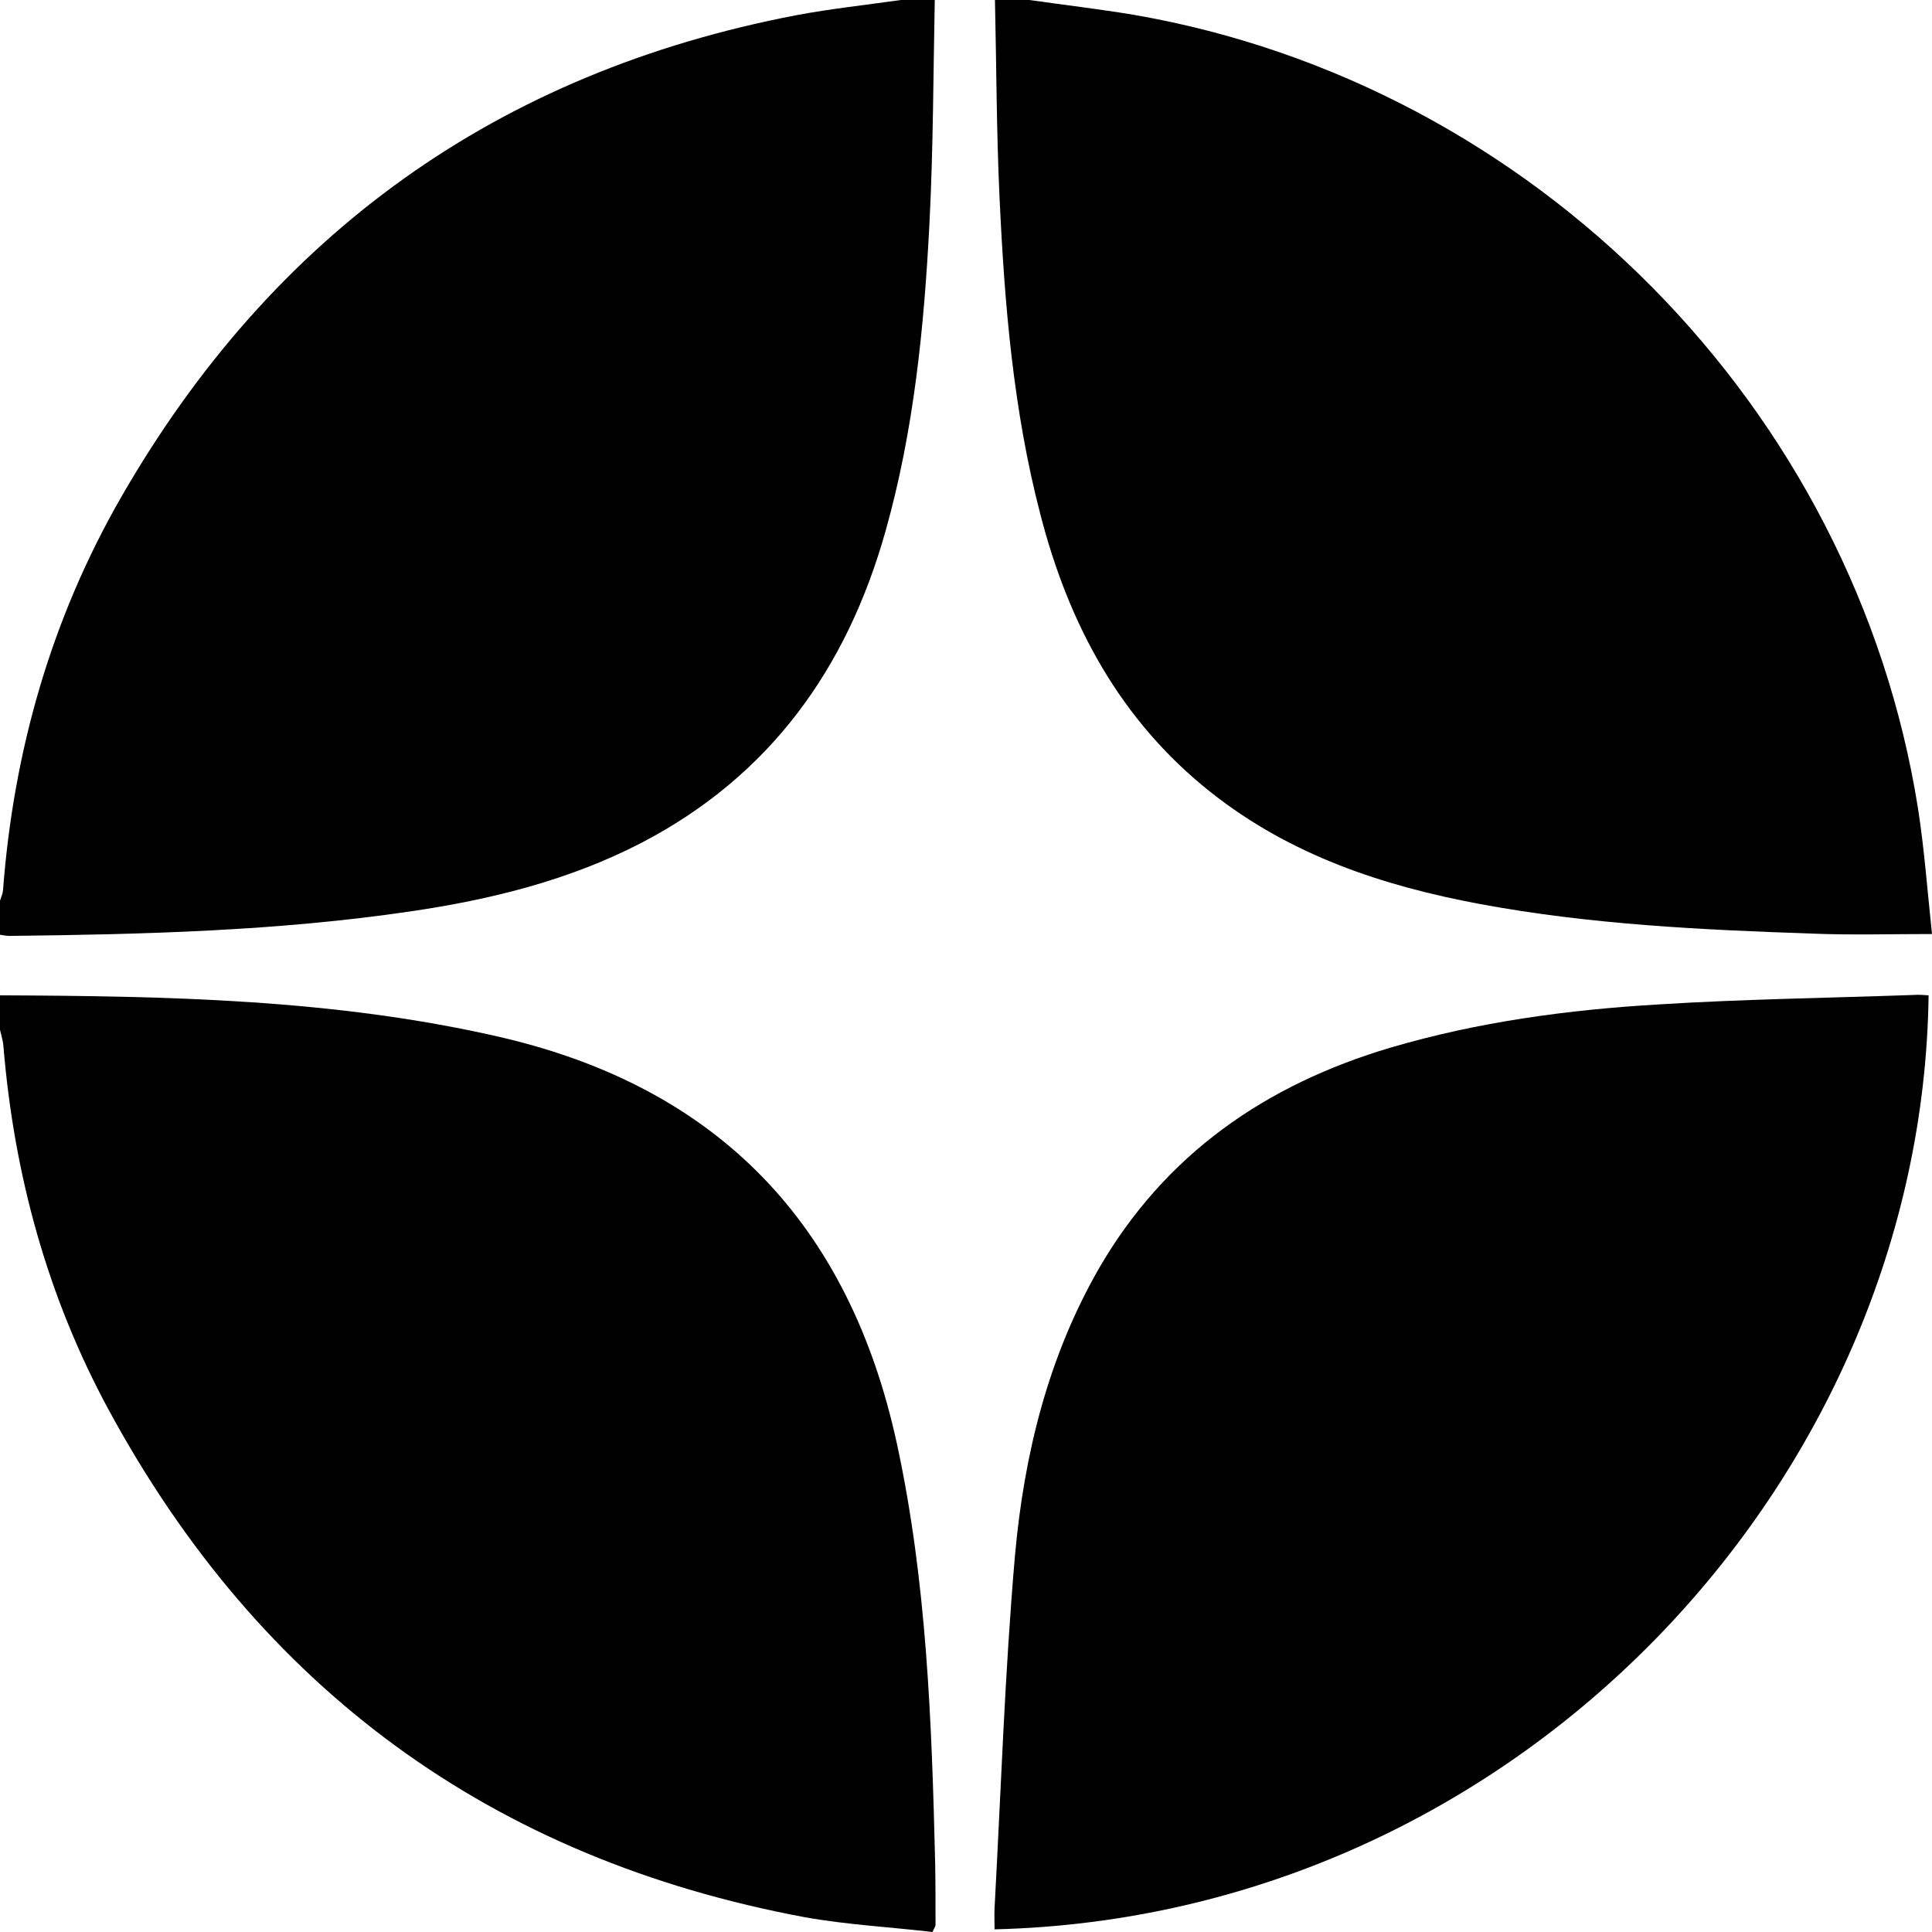
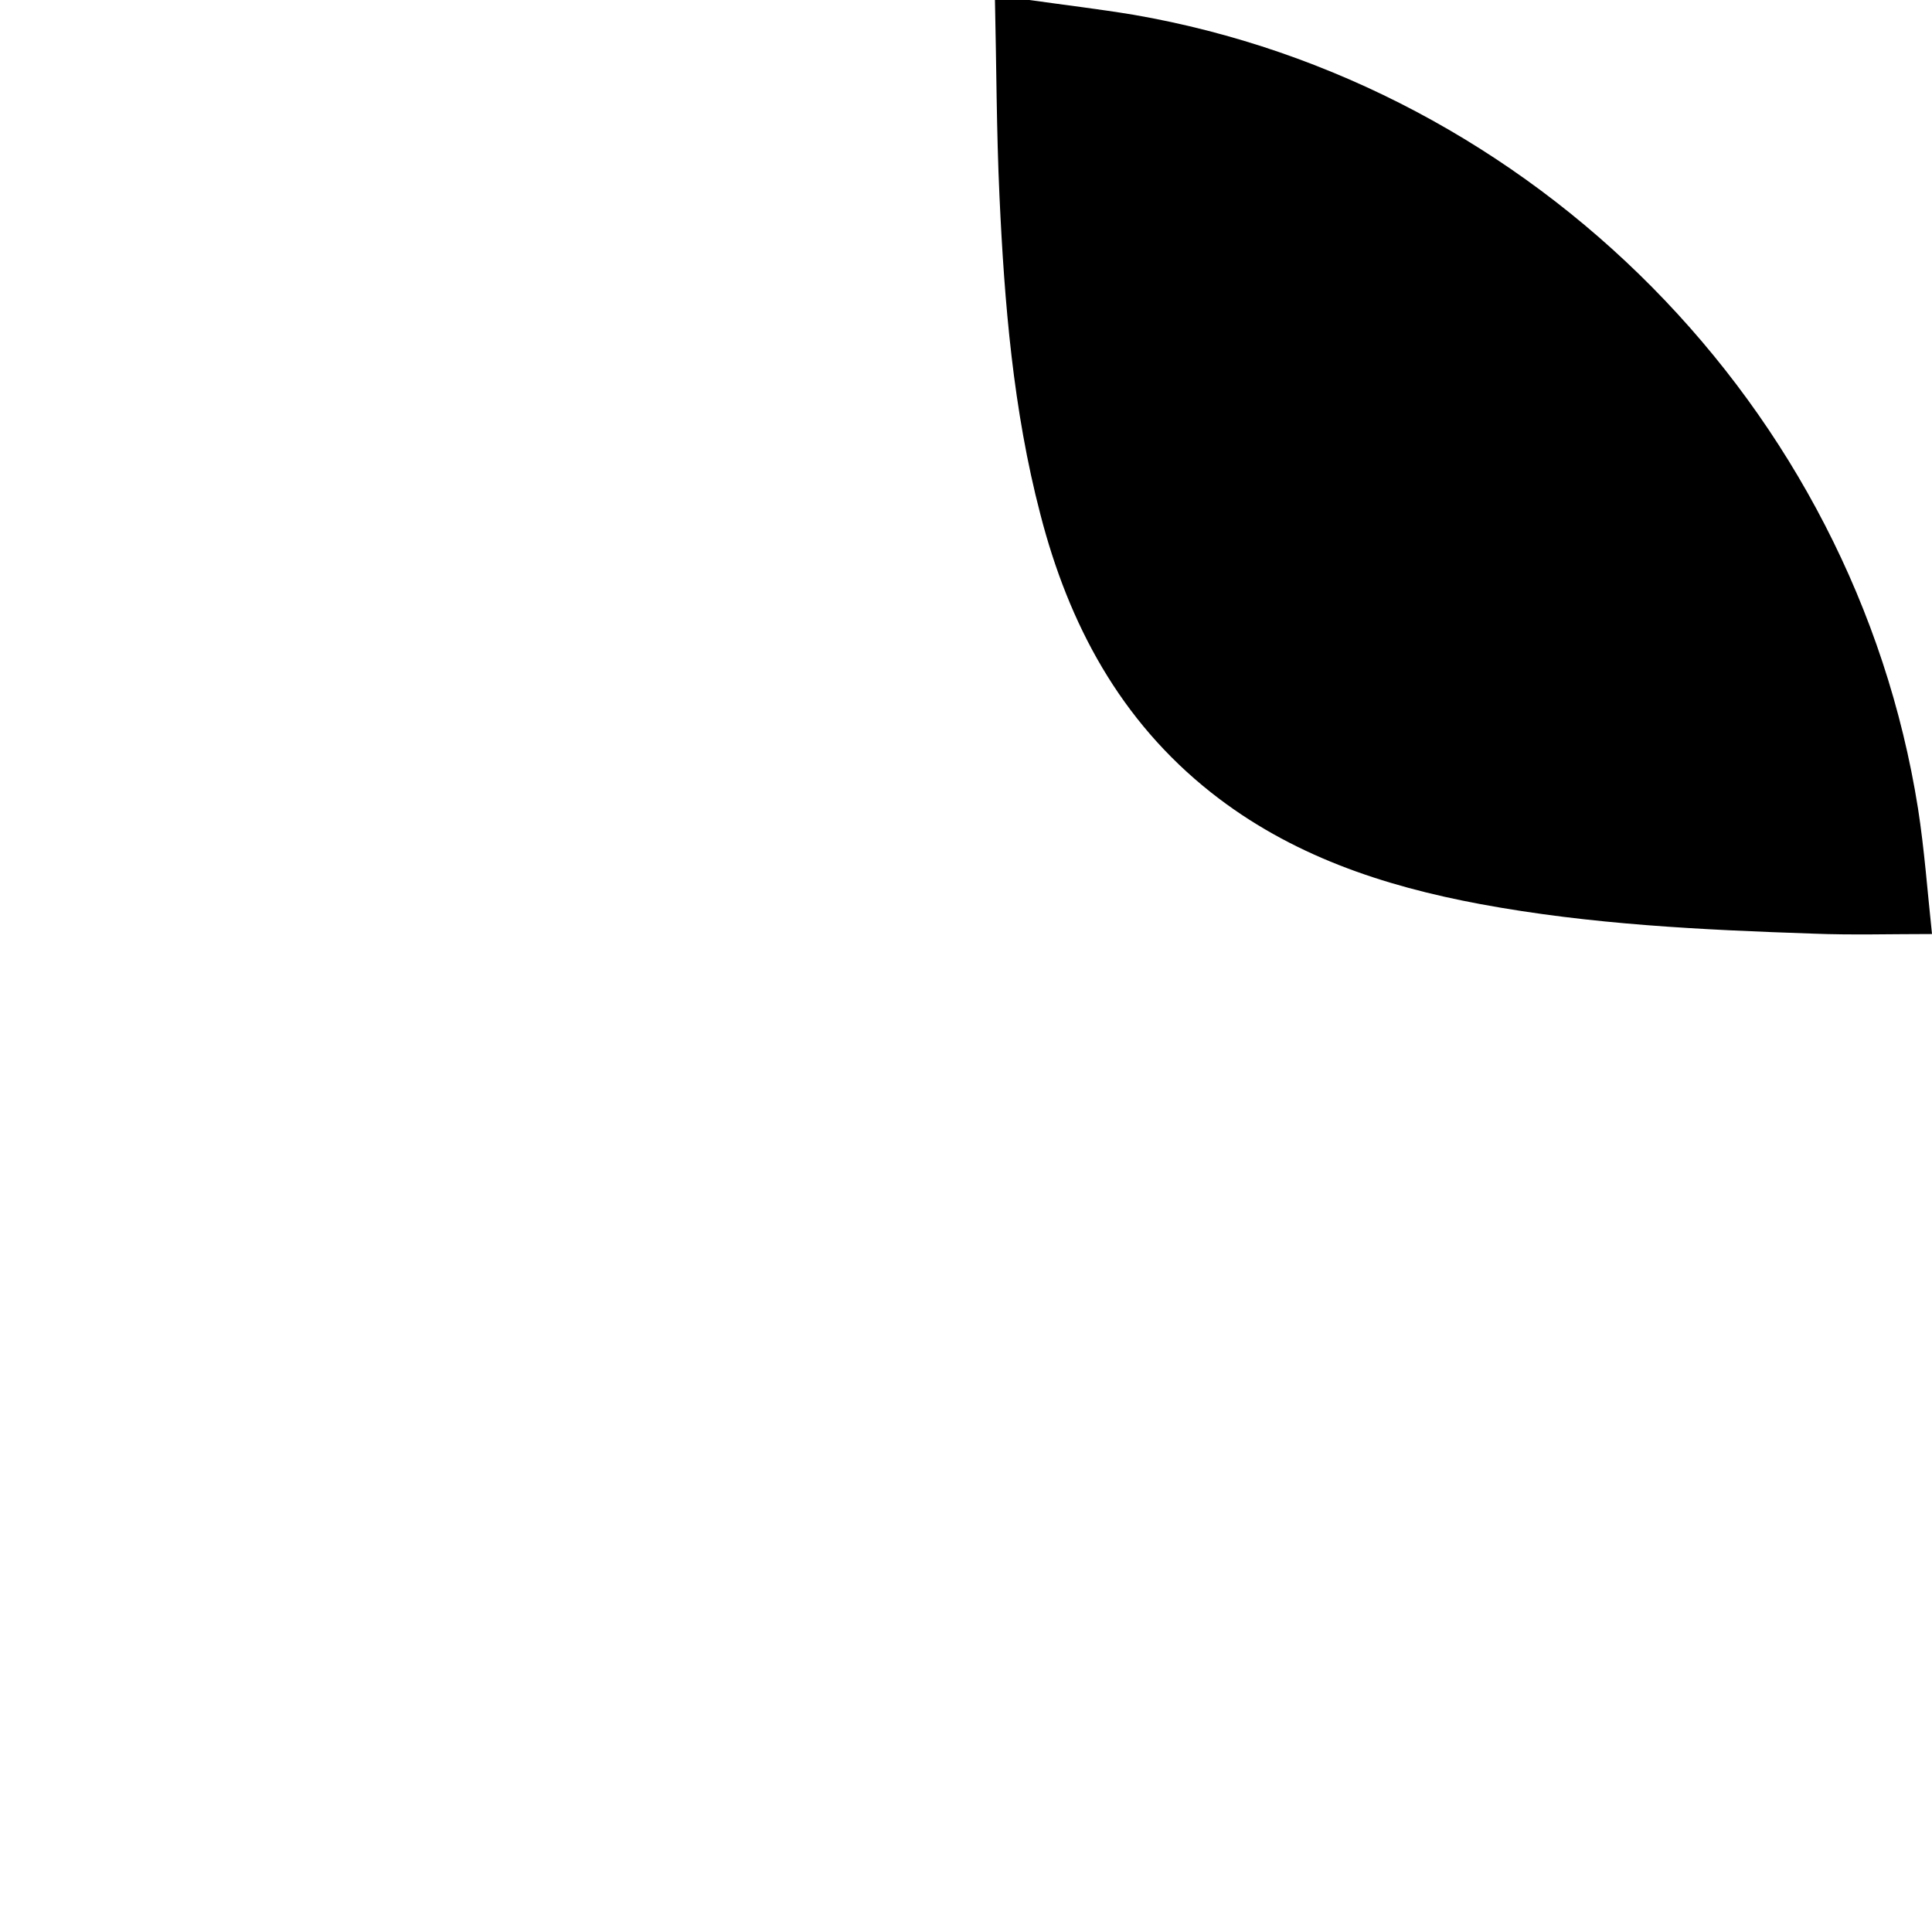
<svg xmlns="http://www.w3.org/2000/svg" id="Слой_1" x="0px" y="0px" viewBox="0 0 510.5 510.5" style="enable-background:new 0 0 510.5 510.5;" xml:space="preserve">
  <path d="M272,0c9.2,1.3,18.4,2.4,27.5,3.9C405.4,22.2,490,107.7,506.8,213.6c1.7,10.9,2.5,22,3.7,33.2c-11.1,0-21.2,0.3-31.3-0.1 c-29.5-1-58.9-2.4-88-7.8c-25.8-4.8-50.2-12.9-71.2-29.5c-24-19-37.6-44.4-45.1-73.5c-7.2-27.6-9.5-55.8-10.8-84 c-0.8-17.3-0.8-34.6-1.2-51.9C266,0,269,0,272,0z" />
-   <path d="M0,263c44.2,0.2,88.3,1,131.6,10.9c58.2,13.3,92.8,49.6,105.4,107.6c7.9,36.5,9.2,73.6,10.1,110.7c0.1,5.5,0.1,11,0.1,16.5 c0,0.3-0.3,0.6-0.8,1.8c-11-1.3-22.5-1.9-33.7-3.9c-82.7-15.4-144-60.3-184-134.1c-16.2-29.9-25-62.2-27.8-96.1 c-0.1-1.4-0.6-2.9-0.9-4.3C0,269,0,266,0,263z" />
-   <path d="M247,0c-0.4,19.6-0.4,39.3-1.4,58.9c-1.4,27.4-4.1,54.8-11.6,81.4c-10.2,36.3-30.5,64.7-64.5,82.4 c-19.1,9.9-39.8,15-60.9,18.1C73.4,246,38,246.9,2.5,247.3c-0.8,0-1.7-0.2-2.5-0.3c0-3,0-6,0-9c0.3-0.9,0.7-1.8,0.8-2.8 c2.8-36.9,12.8-71.8,31.2-103.8C72,61.8,131.5,19.1,210.5,4c9.1-1.7,18.4-2.7,27.5-4C241,0,244,0,247,0z" />
-   <path d="M509.6,263c-1.7,128.6-109.1,243.4-246.8,246.8c0-1.9-0.1-3.8,0-5.7c1.7-31.1,2.7-62.2,5.4-93.2 c2.4-26.5,8.7-52.2,22.1-75.6c17.5-30.3,44.1-48.7,77.2-58.5c23.1-6.8,46.9-10,70.8-11.4c22.4-1.4,44.9-1.7,67.4-2.5 C506.9,262.8,508.1,262.9,509.6,263z" />
</svg>